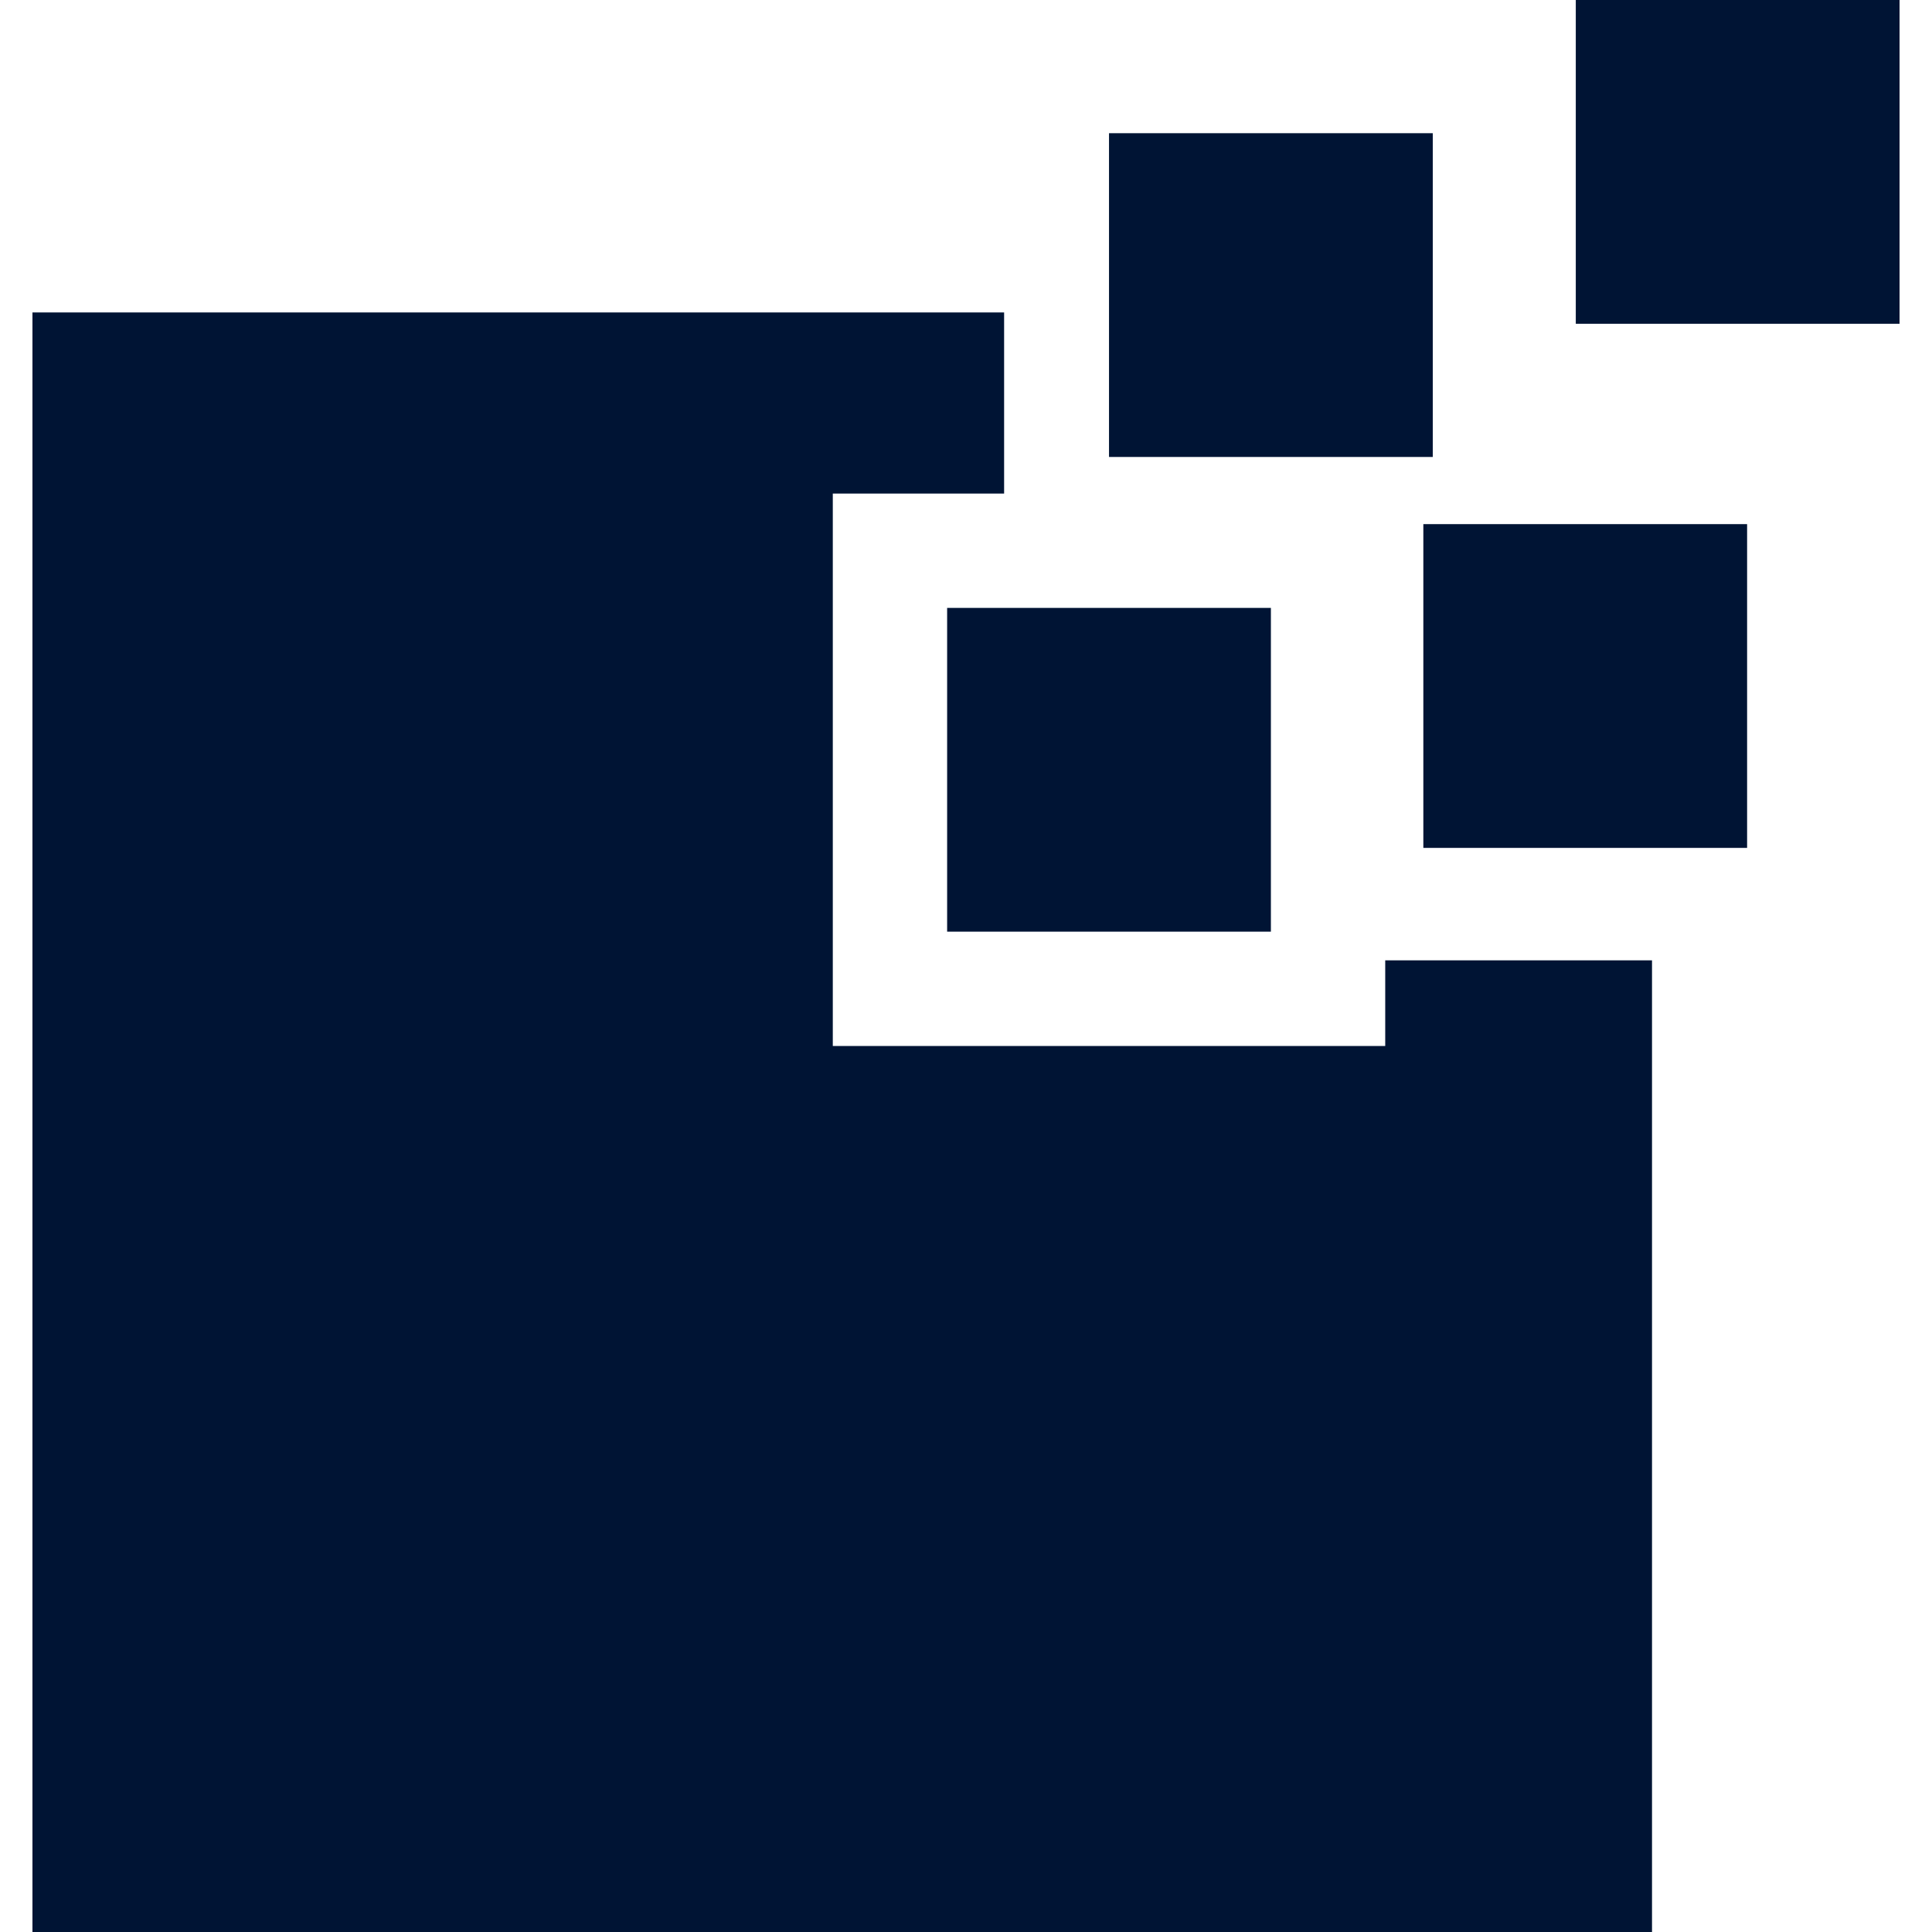
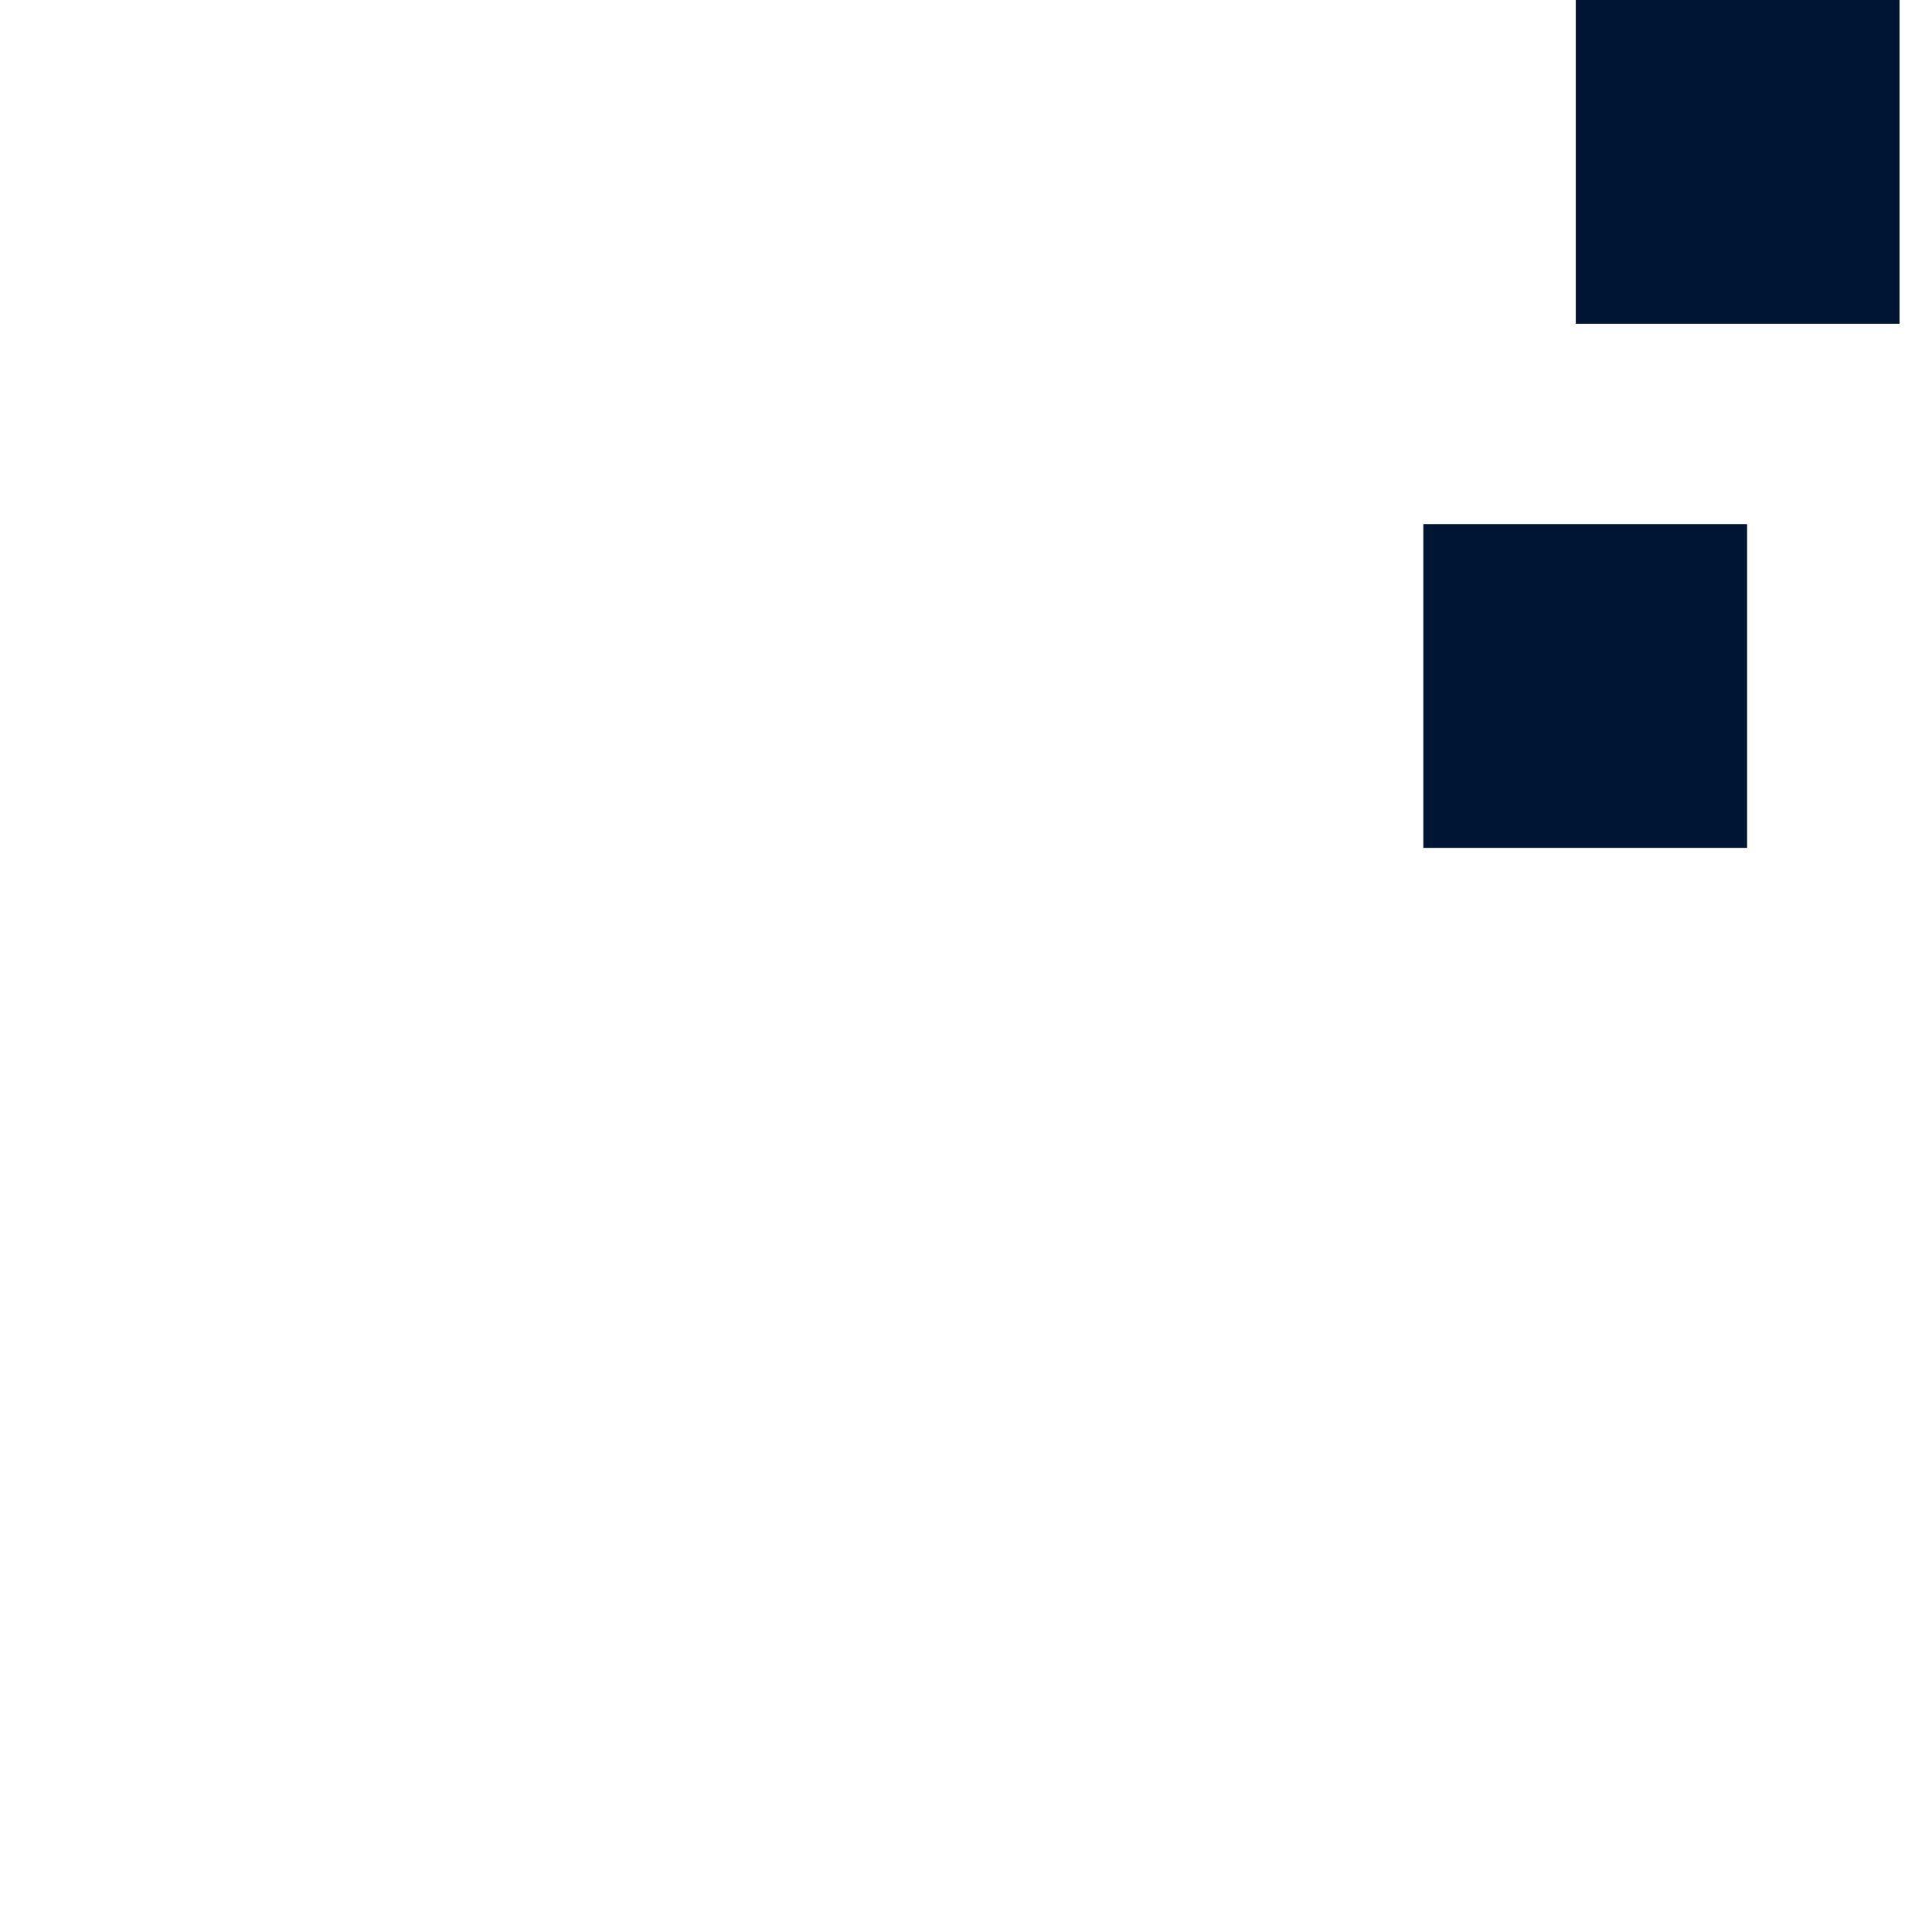
<svg xmlns="http://www.w3.org/2000/svg" version="1.1" id="_x32_" x="0px" y="0px" viewBox="0 0 512 512" style="enable-background:new 0 0 512 512;" xml:space="preserve">
  <style type="text/css">
	.st0{fill:#001434;}
</style>
  <g>
-     <rect x="293.9" y="35.3" class="st0" width="85.8" height="85.8" />
-     <polygon class="st0" points="367.1,277.2 220.7,277.2 220.7,130.8 266.1,130.8 266.1,82.8 8.6,82.8 8.6,512 437.8,512 437.8,254.5    367.1,254.5  " />
-     <rect x="251" y="161.1" class="st0" width="85.8" height="85.8" />
    <rect x="417.6" class="st0" width="85.8" height="85.8" />
    <rect x="377.2" y="138.9" class="st0" width="85.8" height="85.8" />
  </g>
</svg>